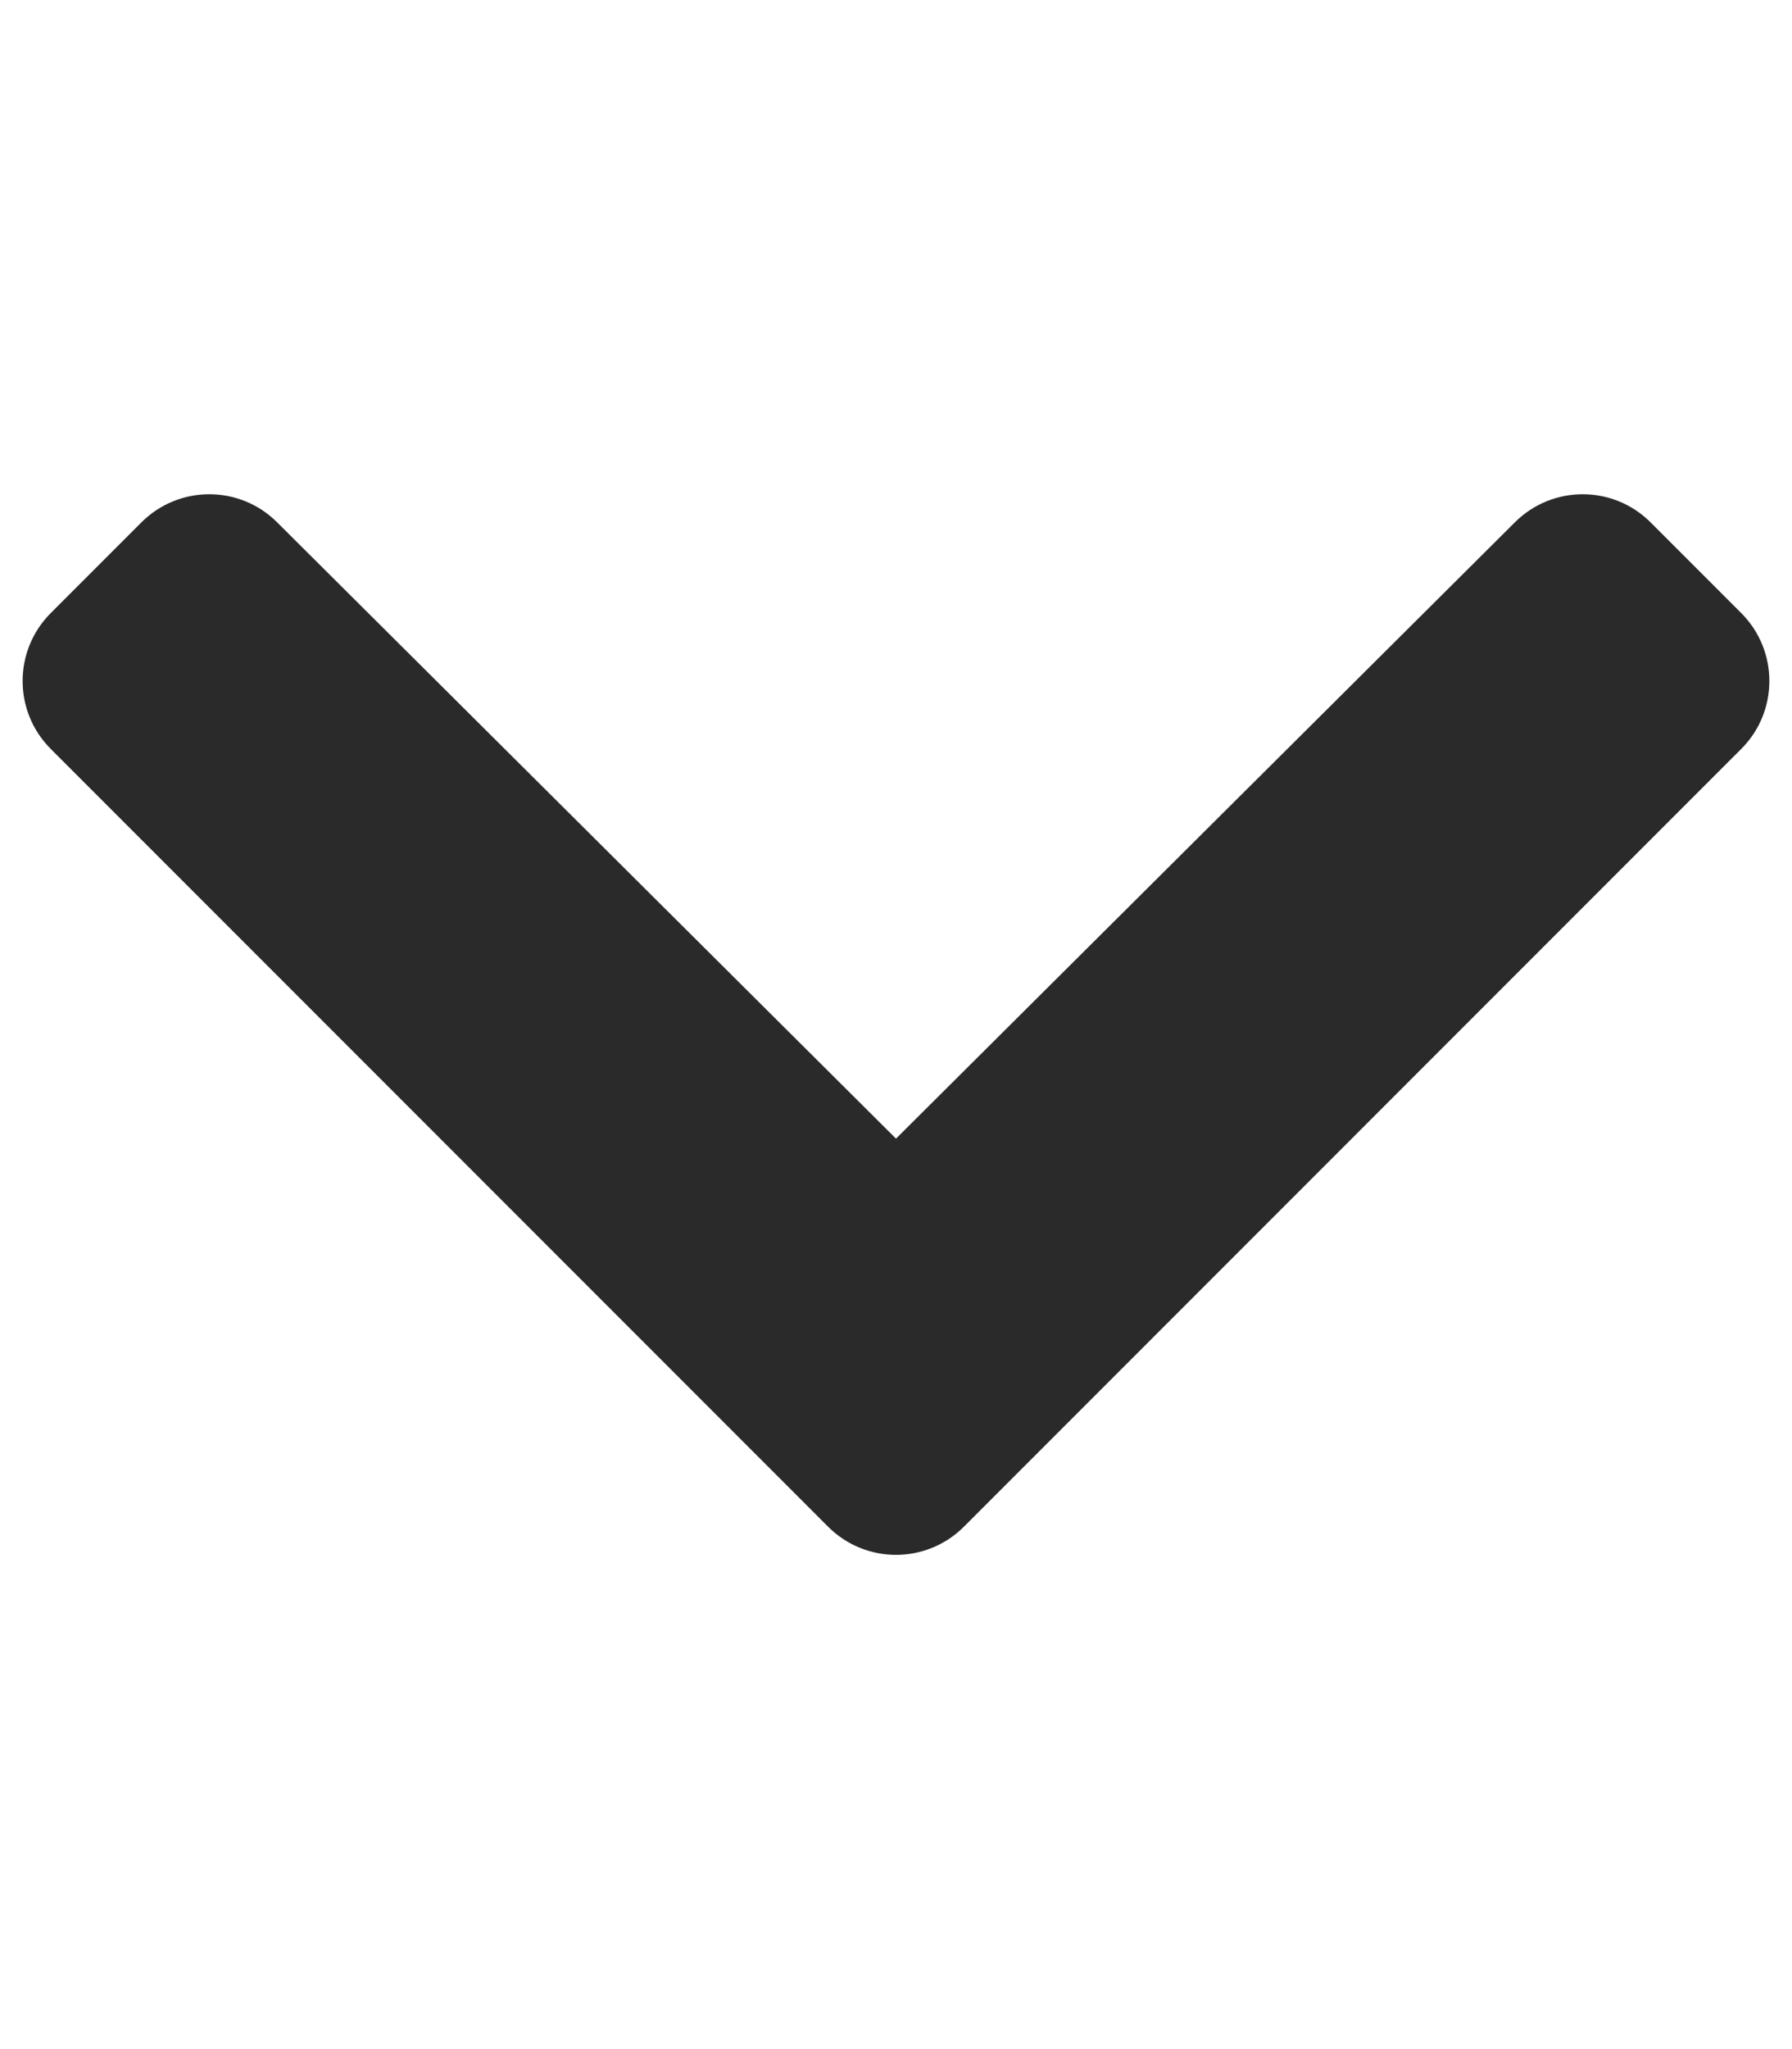
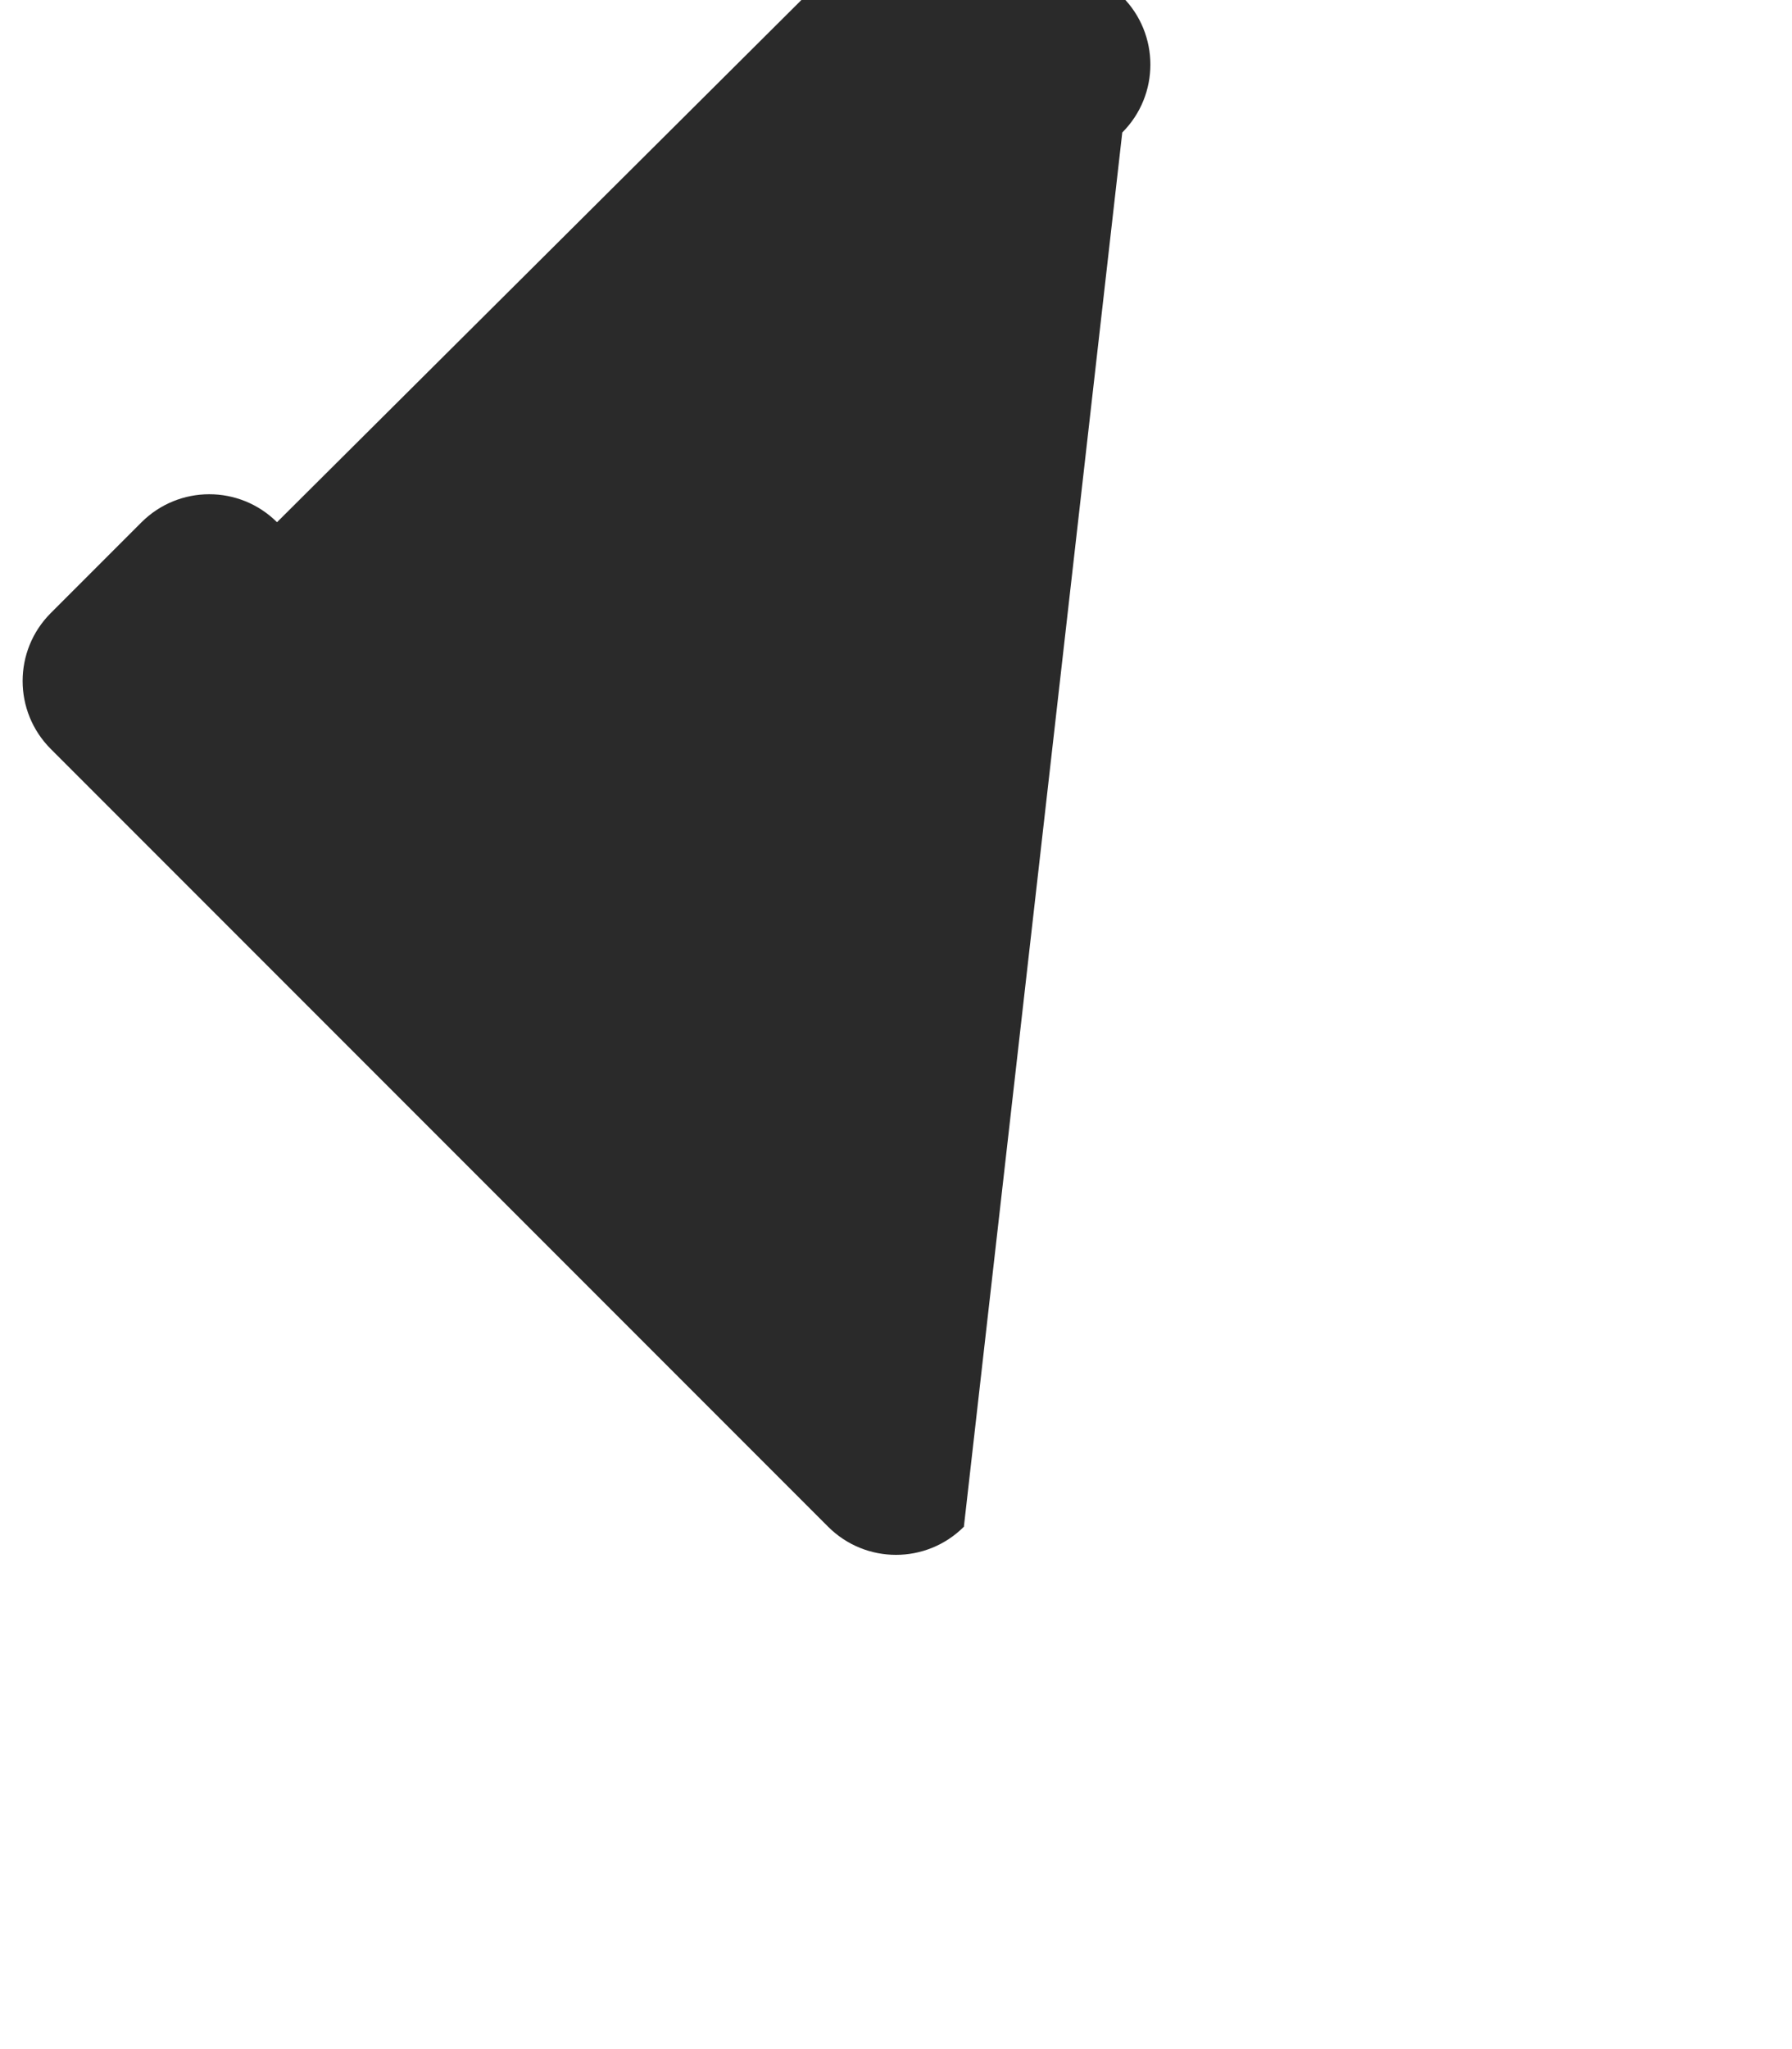
<svg xmlns="http://www.w3.org/2000/svg" aria-hidden="true" class="e-font-icon-svg e-fas-chevron-down" viewBox="0 0 448 512" fill="rgb(42, 42, 42)" style="color: rgb(42, 42, 42);">
-   <path d="M207.029 381.476L12.686 187.132c-9.373-9.373-9.373-24.569 0-33.941l22.667-22.667c9.357-9.357 24.522-9.375 33.901-.04L224 284.505l154.745-154.021c9.379-9.335 24.544-9.317 33.901.04l22.667 22.667c9.373 9.373 9.373 24.569 0 33.941L240.971 381.476c-9.373 9.372-24.569 9.372-33.942 0z" />
+   <path d="M207.029 381.476L12.686 187.132c-9.373-9.373-9.373-24.569 0-33.941l22.667-22.667c9.357-9.357 24.522-9.375 33.901-.04l154.745-154.021c9.379-9.335 24.544-9.317 33.901.04l22.667 22.667c9.373 9.373 9.373 24.569 0 33.941L240.971 381.476c-9.373 9.372-24.569 9.372-33.942 0z" />
</svg>